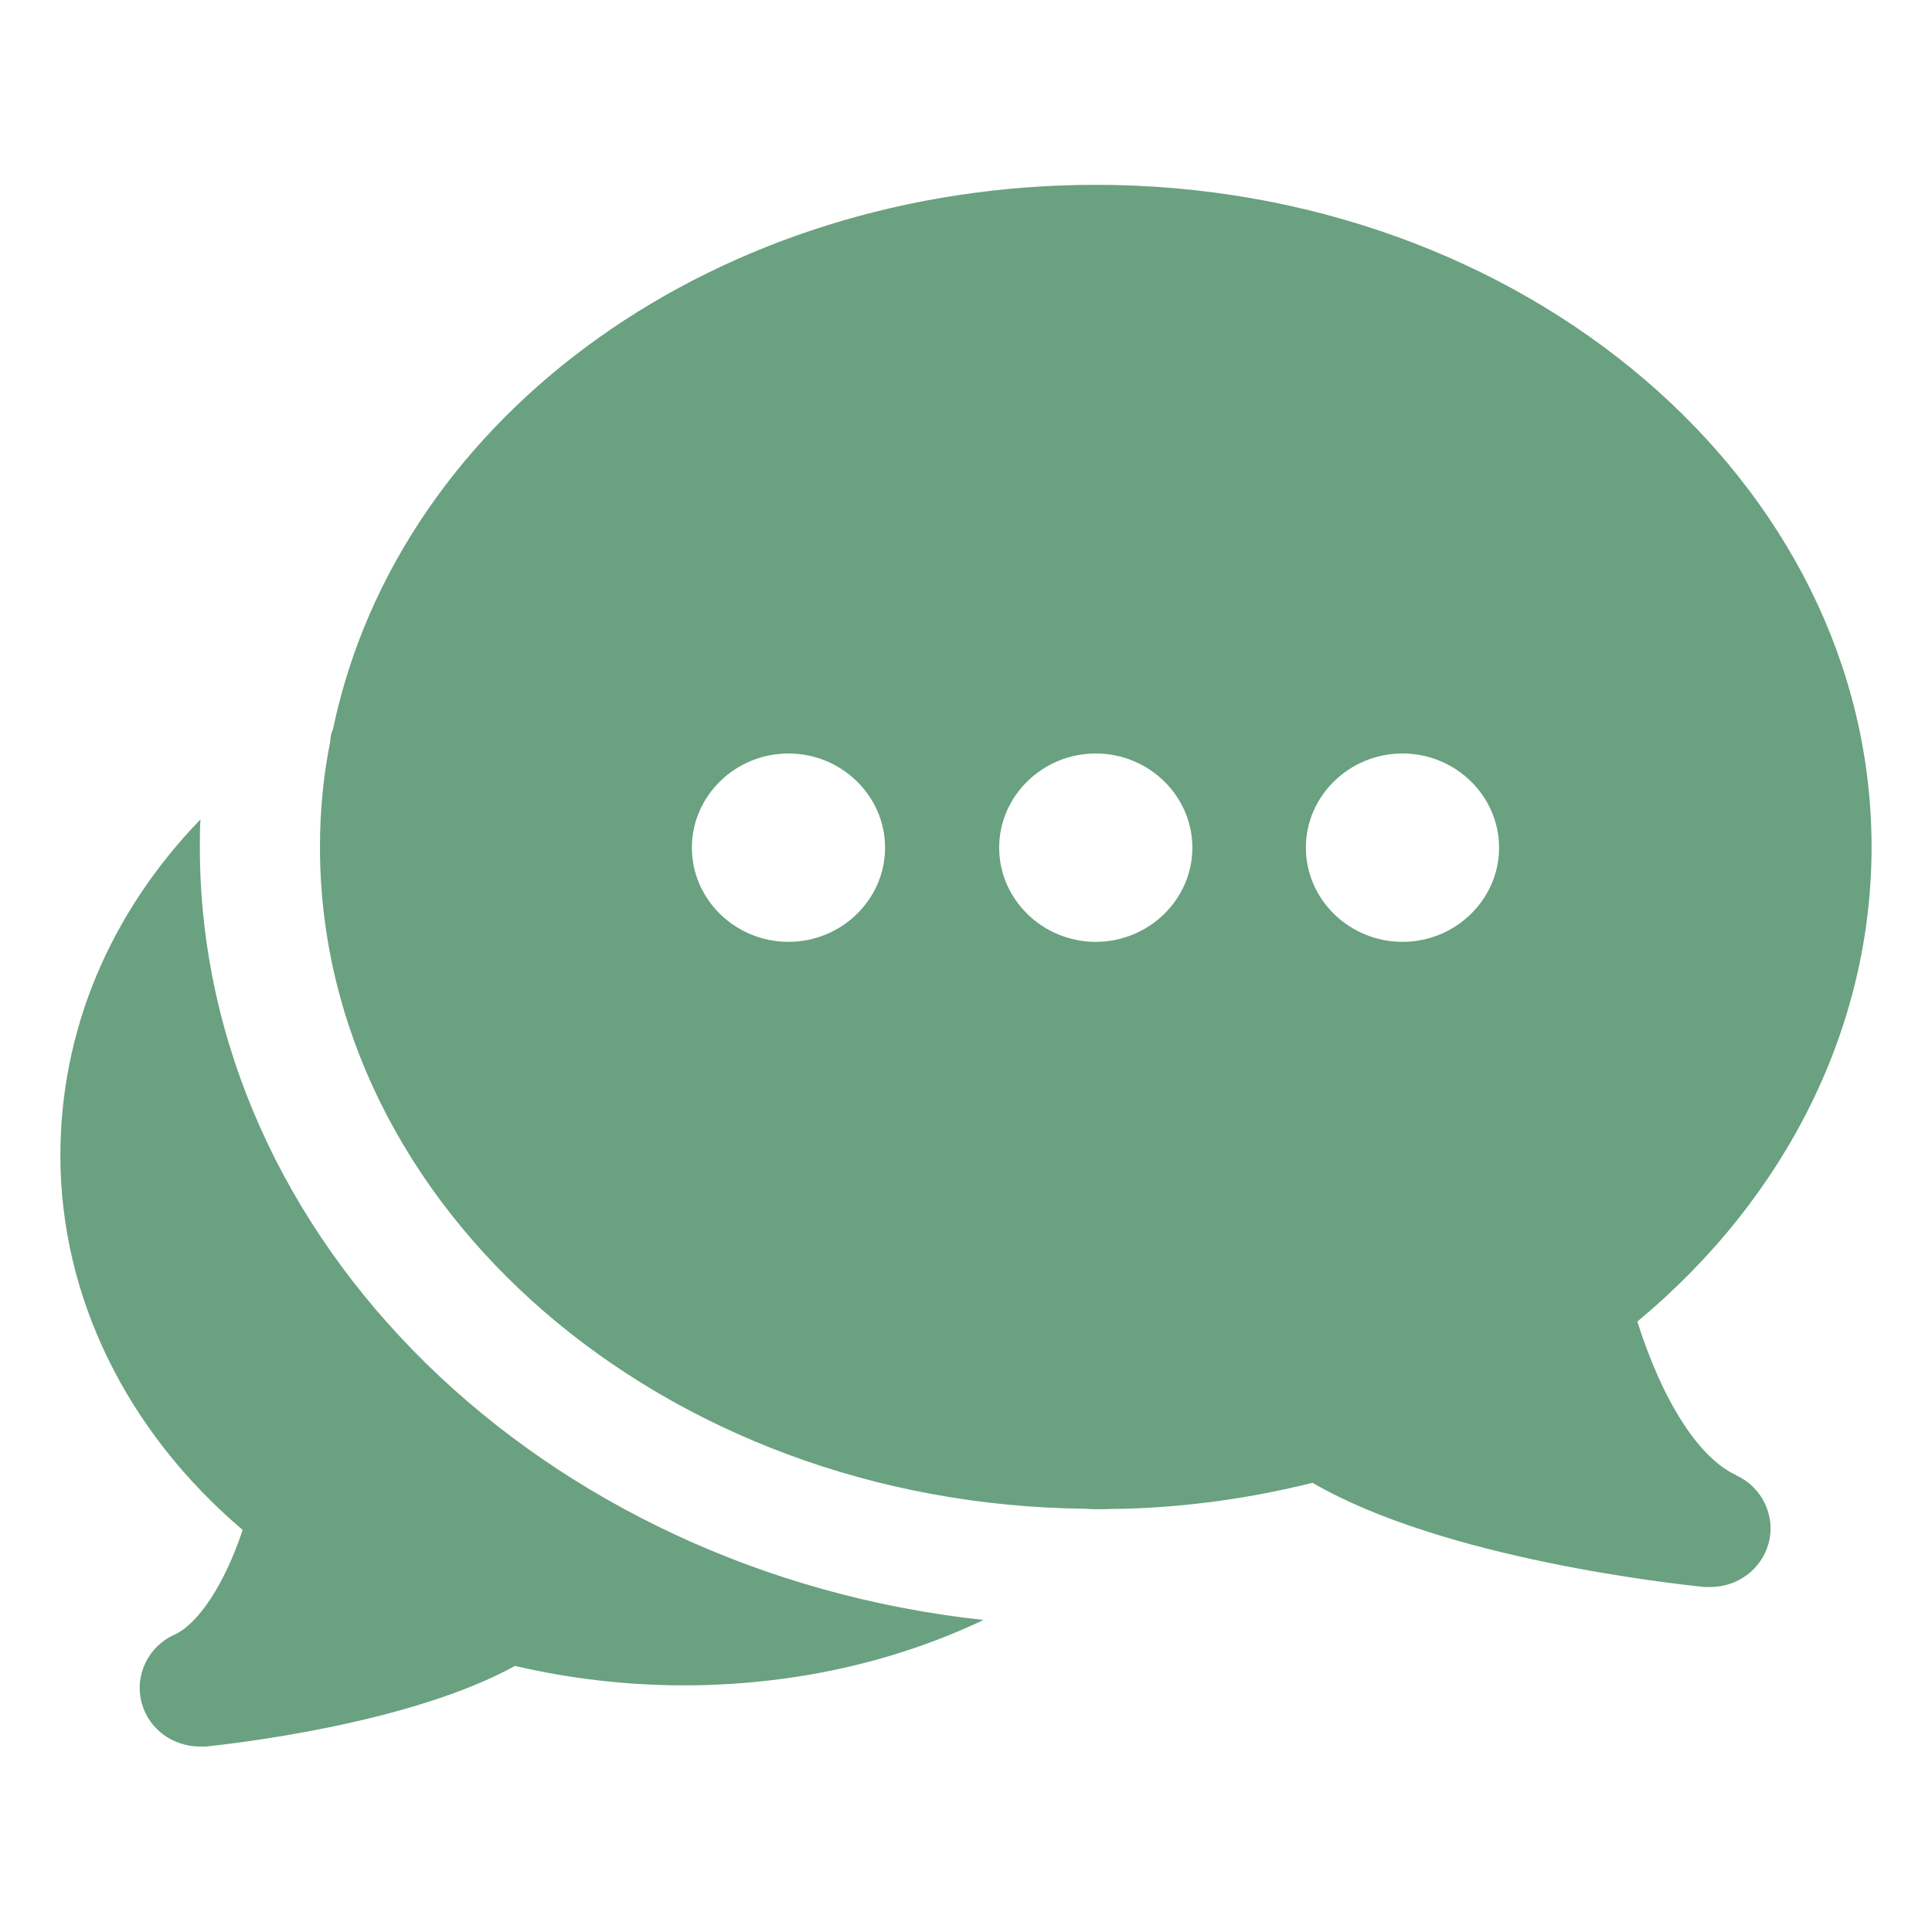
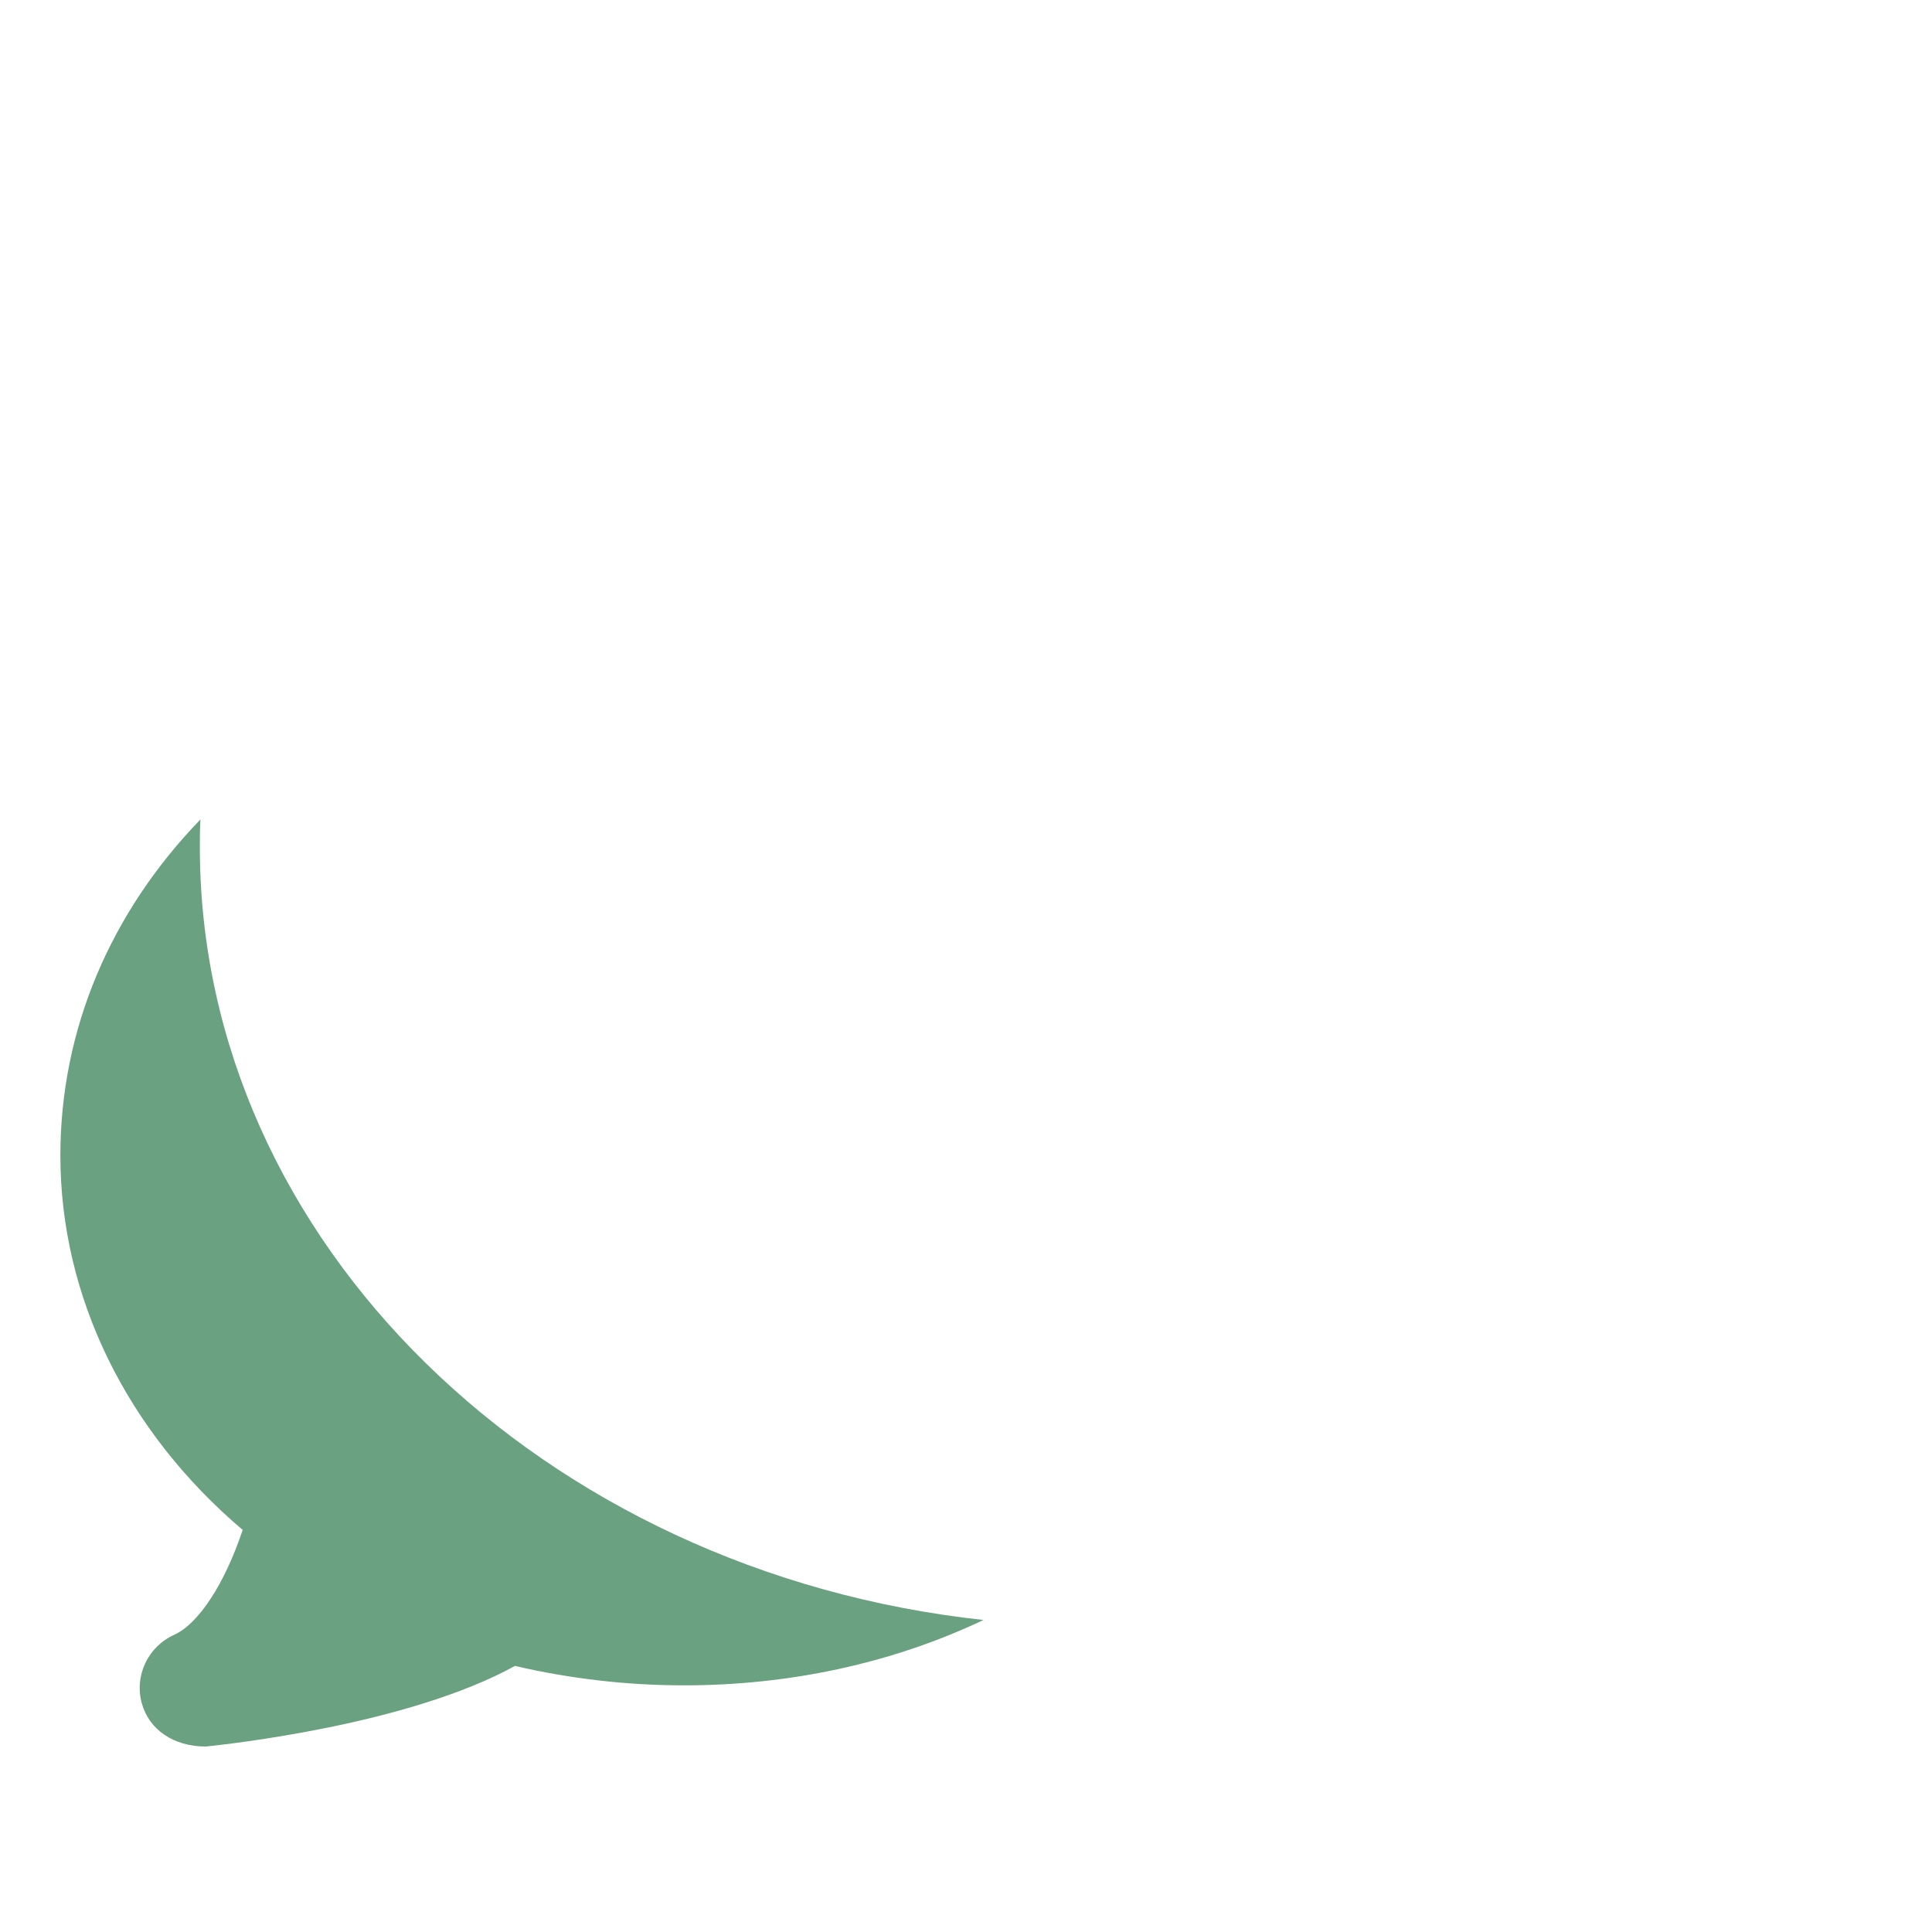
<svg xmlns="http://www.w3.org/2000/svg" width="36" height="36" viewBox="0 0 36 36" fill="none">
-   <path d="M32.354 27.488C31.657 27.17 30.982 26.117 30.509 24.625C33.299 22.311 34.874 19.119 34.874 15.784C34.874 8.984 28.394 3.444 20.418 3.444C13.398 3.444 7.447 7.689 6.209 13.569C6.209 13.59 6.198 13.612 6.187 13.623C6.164 13.7 6.153 13.788 6.153 13.821C6.029 14.435 5.962 15.093 5.962 15.784C5.962 22.508 12.352 28.036 20.227 28.113C20.452 28.135 20.677 28.113 20.969 28.113C22.139 28.08 23.309 27.916 24.457 27.63C26.909 29.056 31.241 29.517 31.758 29.572H31.871C32.377 29.572 32.816 29.243 32.951 28.771C33.097 28.256 32.838 27.707 32.343 27.488H32.354ZM14.692 17.55C13.702 17.55 12.892 16.76 12.892 15.795C12.892 14.83 13.702 14.04 14.692 14.04C15.682 14.04 16.492 14.83 16.492 15.795C16.492 16.76 15.682 17.55 14.692 17.55ZM20.418 17.55C19.428 17.55 18.618 16.76 18.618 15.795C18.618 14.83 19.428 14.04 20.418 14.04C21.408 14.04 22.218 14.83 22.218 15.795C22.218 16.76 21.408 17.55 20.418 17.55ZM26.133 17.55C25.143 17.55 24.333 16.76 24.333 15.795C24.333 14.83 25.143 14.04 26.133 14.04C27.123 14.04 27.933 14.83 27.933 15.795C27.933 16.76 27.123 17.55 26.133 17.55Z" fill="#6AA180" />
-   <path d="M18.326 30.186C16.639 30.987 14.726 31.404 12.746 31.404C11.689 31.404 10.631 31.283 9.596 31.042C7.605 32.139 4.241 32.501 3.836 32.544H3.724C3.229 32.544 2.779 32.226 2.644 31.744C2.498 31.228 2.756 30.68 3.251 30.46C3.701 30.252 4.185 29.517 4.522 28.508C2.351 26.665 1.125 24.153 1.125 21.532C1.125 19.184 2.059 17.002 3.735 15.269C3.724 15.444 3.724 15.609 3.724 15.784C3.724 23.144 10.114 29.298 18.326 30.186Z" fill="#6AA180" />
+   <path d="M18.326 30.186C16.639 30.987 14.726 31.404 12.746 31.404C11.689 31.404 10.631 31.283 9.596 31.042C7.605 32.139 4.241 32.501 3.836 32.544C3.229 32.544 2.779 32.226 2.644 31.744C2.498 31.228 2.756 30.68 3.251 30.46C3.701 30.252 4.185 29.517 4.522 28.508C2.351 26.665 1.125 24.153 1.125 21.532C1.125 19.184 2.059 17.002 3.735 15.269C3.724 15.444 3.724 15.609 3.724 15.784C3.724 23.144 10.114 29.298 18.326 30.186Z" fill="#6AA180" />
</svg>